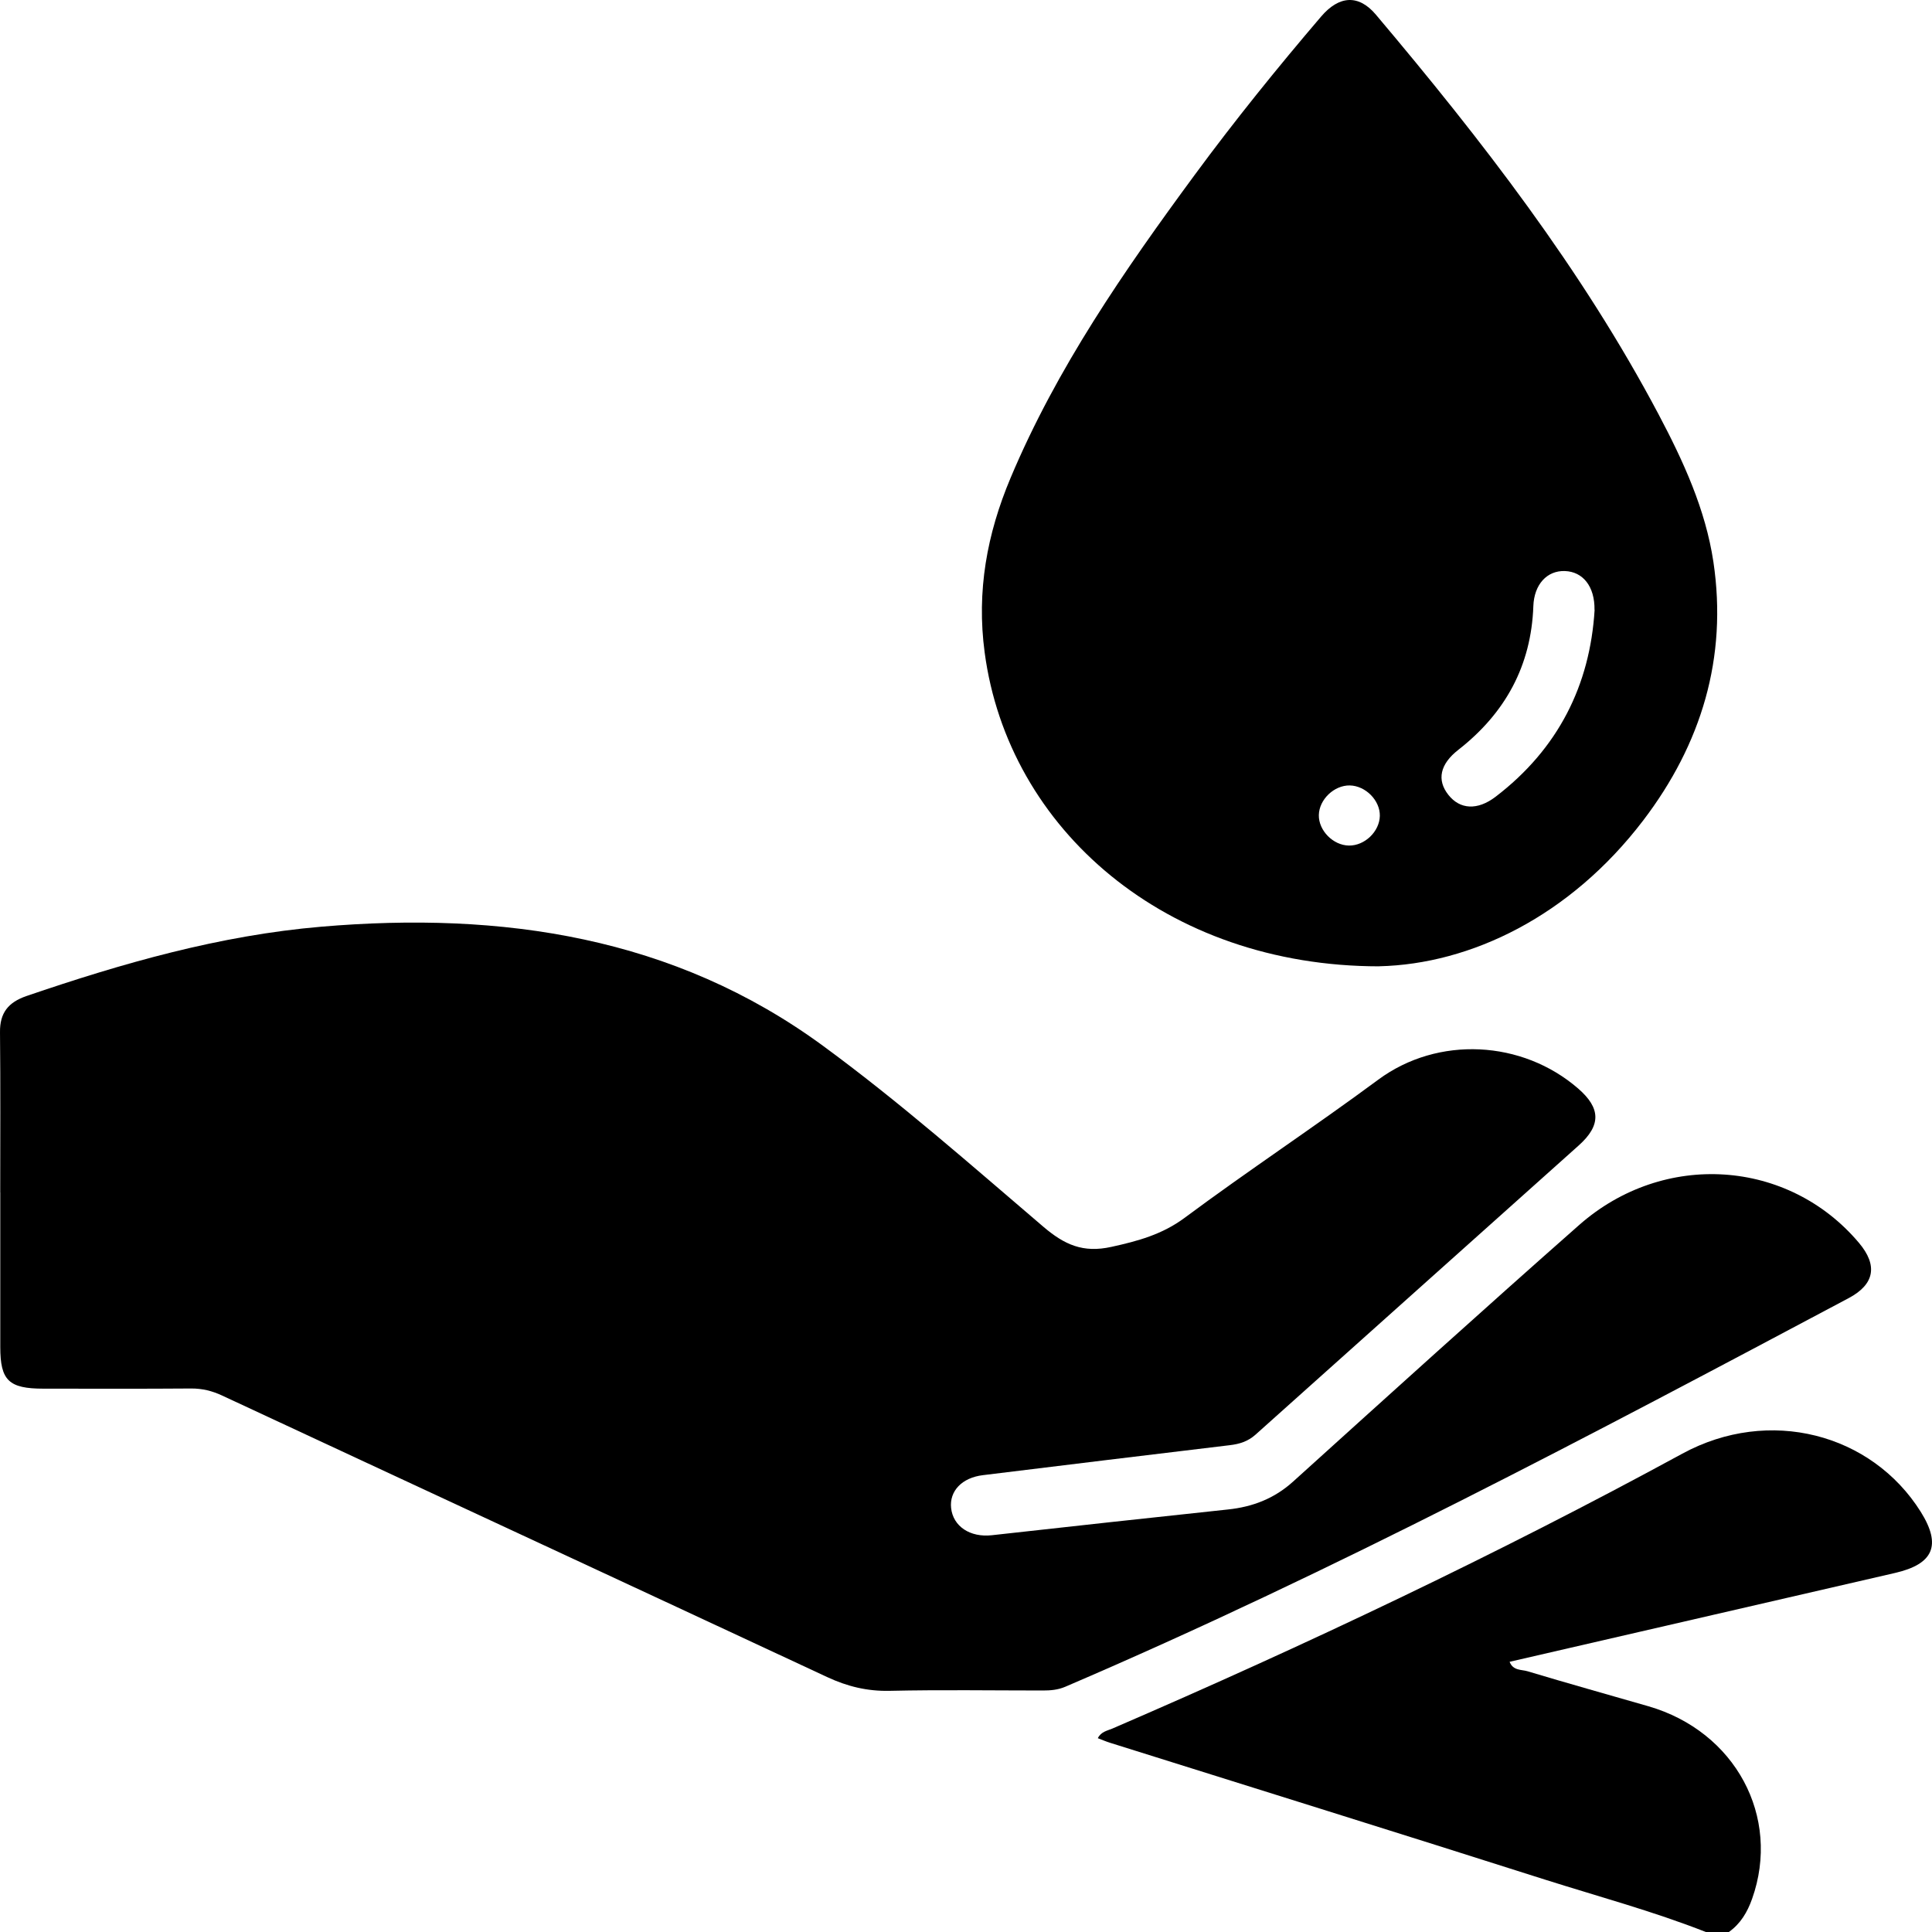
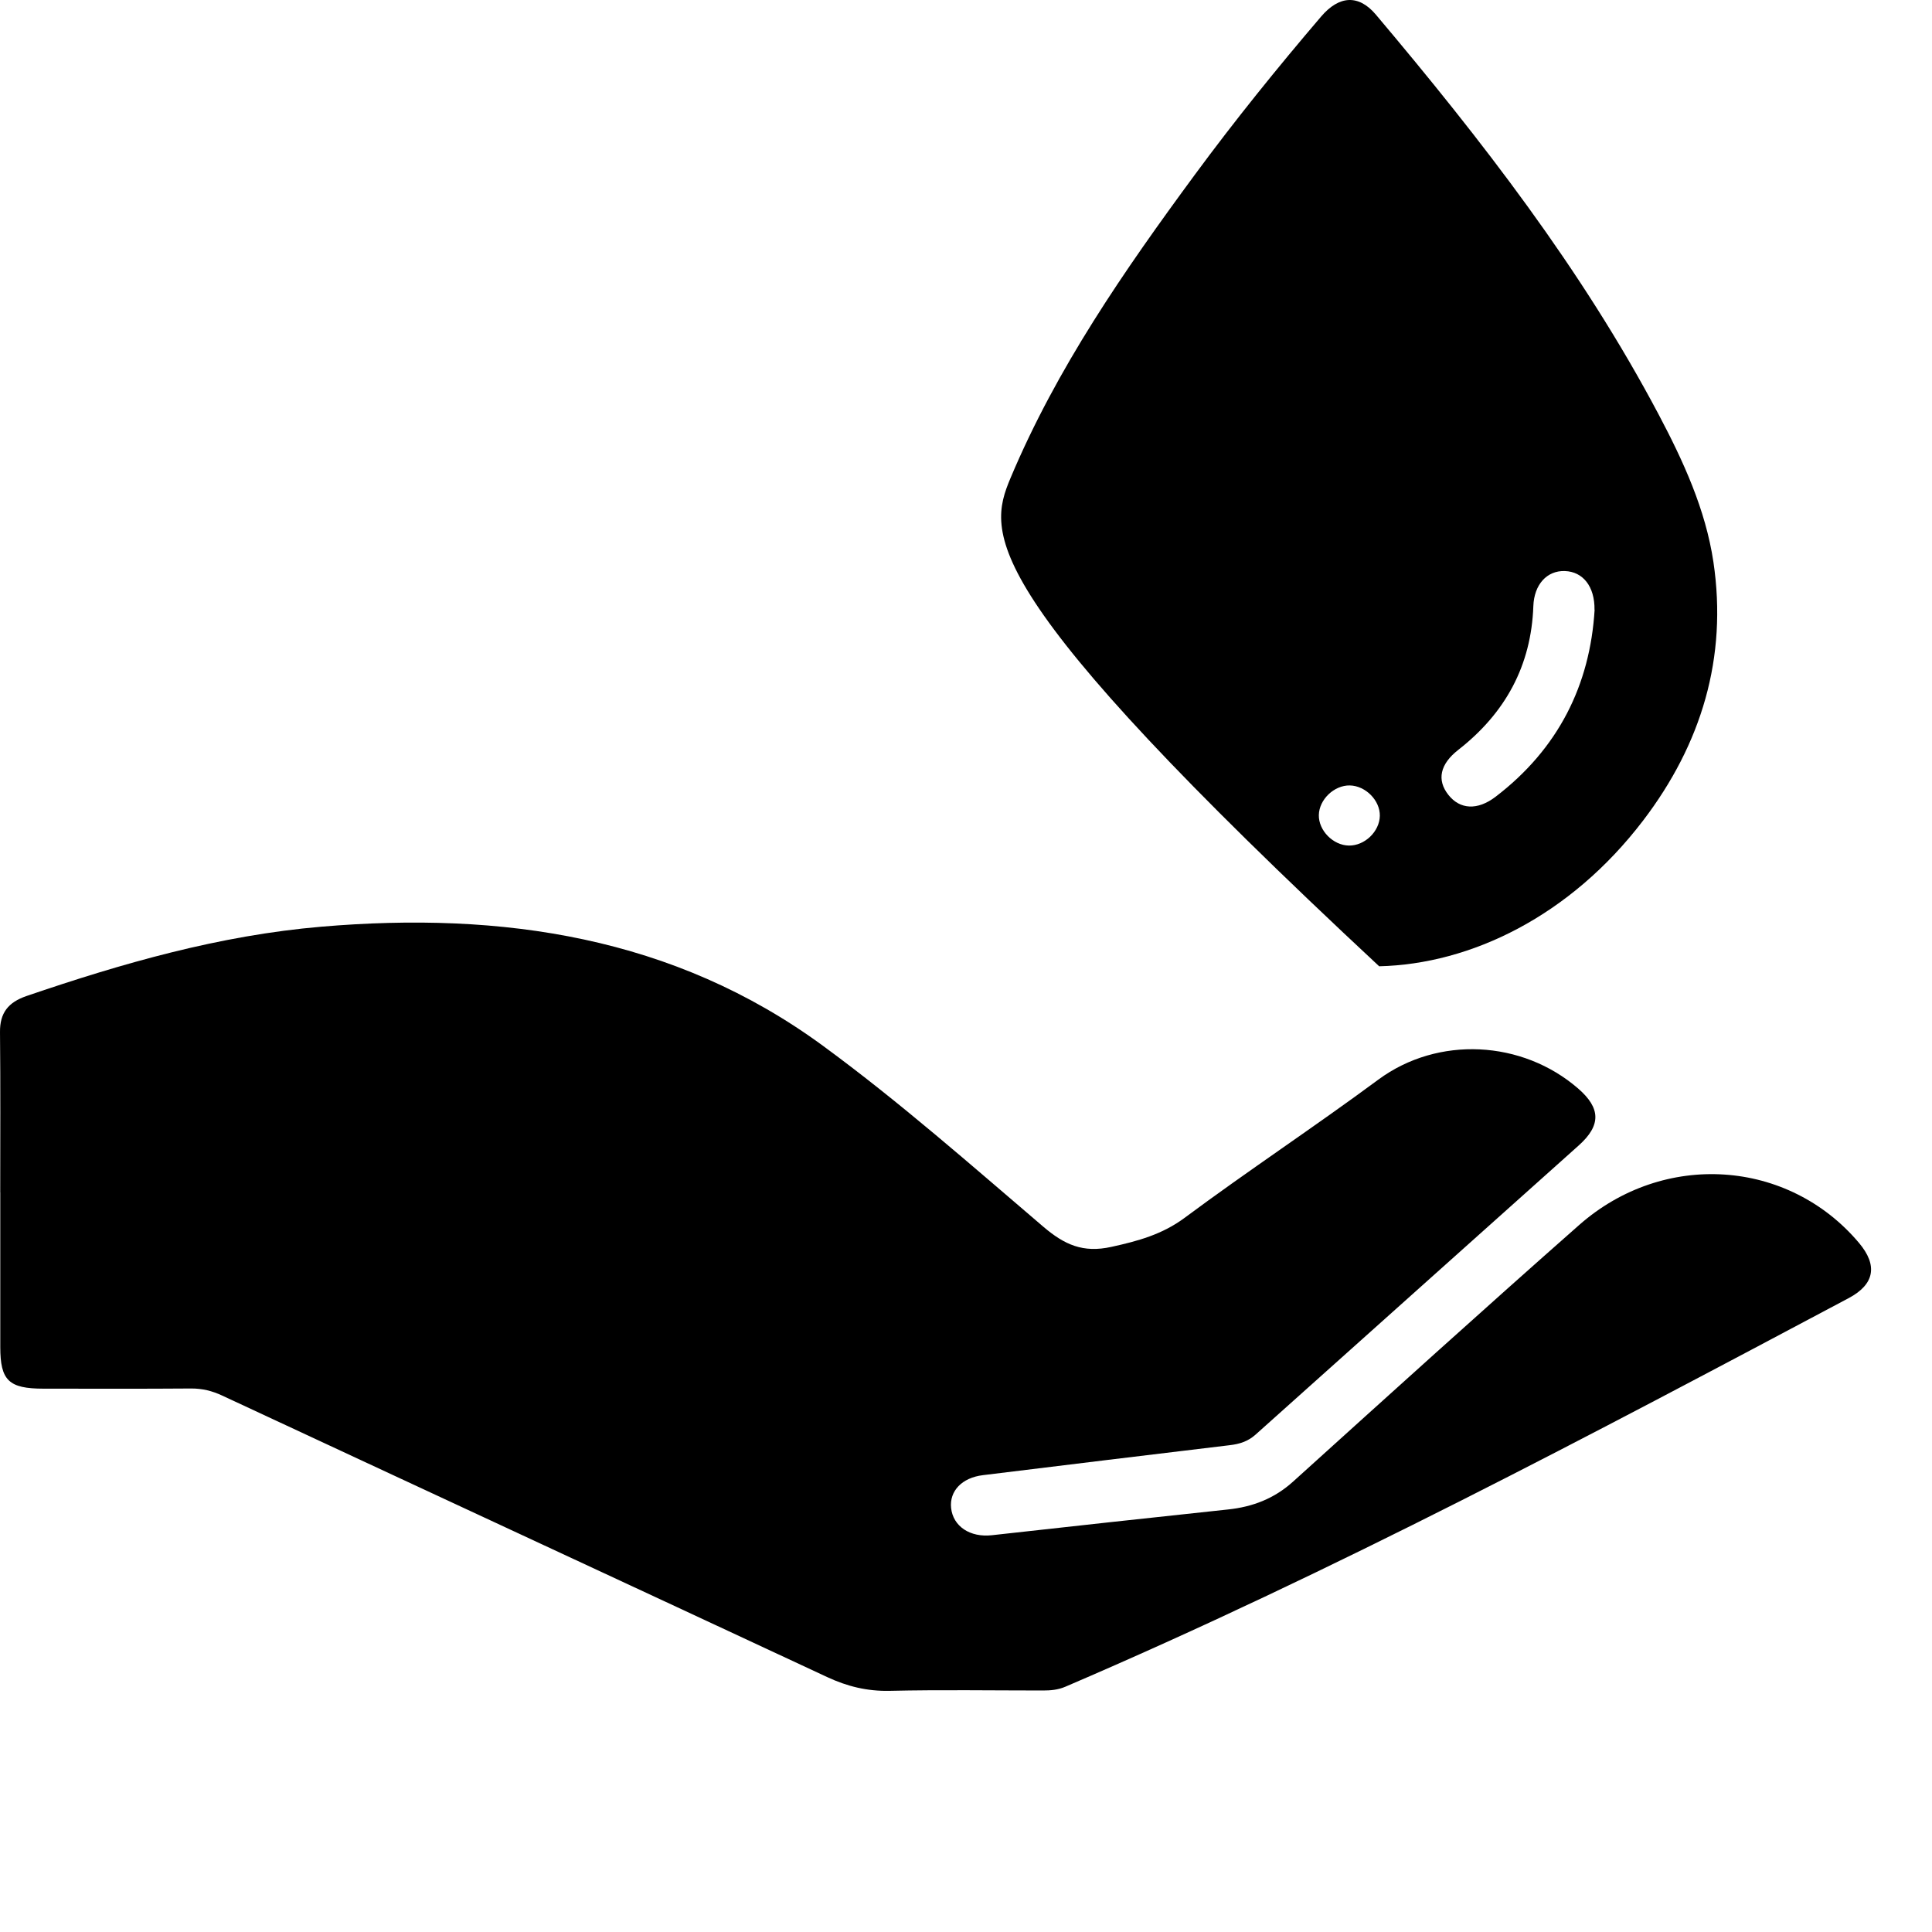
<svg xmlns="http://www.w3.org/2000/svg" width="35" height="35" viewBox="0 0 35 35" fill="none">
-   <path d="M30.903 35C29.95 34.625 28.961 34.359 27.986 34.05C25.362 33.214 22.732 32.396 20.106 31.571C20.032 31.548 19.963 31.517 19.888 31.489C19.948 31.369 20.06 31.354 20.151 31.315C23.664 29.798 27.116 28.163 30.476 26.335C32.047 25.48 33.906 25.967 34.798 27.391C35.174 27.994 35.029 28.335 34.328 28.496C32.004 29.032 29.68 29.567 27.348 30.105C27.41 30.268 27.564 30.244 27.671 30.276C28.398 30.495 29.131 30.699 29.861 30.91C31.438 31.366 32.268 32.914 31.741 34.399C31.655 34.641 31.532 34.849 31.32 35H30.903Z" fill="black" />
  <path d="M0.004 21.602C0.004 20.635 0.01 19.666 6.66155e-05 18.699C-0.004 18.351 0.148 18.158 0.48 18.044C2.218 17.45 3.978 16.945 5.821 16.788C9.094 16.509 12.207 16.966 14.908 18.945C16.298 19.964 17.594 21.108 18.904 22.226C19.283 22.548 19.619 22.703 20.135 22.588C20.615 22.483 21.054 22.363 21.458 22.064C22.611 21.207 23.813 20.414 24.969 19.559C26.052 18.759 27.578 18.843 28.59 19.72C28.999 20.075 29.008 20.385 28.601 20.75C26.65 22.498 24.695 24.242 22.745 25.99C22.607 26.113 22.456 26.16 22.278 26.181C20.788 26.36 19.297 26.54 17.806 26.724C17.426 26.77 17.198 27.012 17.23 27.318C17.266 27.653 17.575 27.856 17.969 27.812C19.393 27.654 20.817 27.497 22.242 27.346C22.694 27.299 23.085 27.148 23.425 26.841C25.147 25.285 26.867 23.727 28.608 22.192C30.142 20.84 32.4 20.999 33.678 22.517C34.019 22.922 33.963 23.266 33.49 23.517C28.827 25.994 24.163 28.473 19.299 30.557C19.165 30.614 19.033 30.625 18.895 30.625C17.969 30.625 17.044 30.61 16.118 30.631C15.711 30.64 15.351 30.552 14.988 30.383C11.335 28.679 7.679 26.985 4.025 25.282C3.843 25.197 3.664 25.153 3.462 25.154C2.571 25.161 1.68 25.157 0.789 25.157C0.159 25.157 0.005 25.009 0.005 24.402C0.005 23.468 0.005 22.535 0.005 21.601L0.004 21.602Z" fill="black" />
-   <path d="M24.986 17.506C21.122 17.505 18.264 15.021 17.838 11.82C17.689 10.709 17.88 9.674 18.307 8.659C19.144 6.668 20.366 4.903 21.642 3.17C22.368 2.184 23.138 1.231 23.934 0.299C24.262 -0.084 24.615 -0.103 24.926 0.266C26.841 2.536 28.655 4.877 30.046 7.505C30.494 8.352 30.897 9.226 31.04 10.18C31.298 11.915 30.822 13.48 29.769 14.862C28.444 16.6 26.642 17.466 24.986 17.505V17.506ZM28.886 11.047C28.892 10.624 28.676 10.356 28.349 10.345C28.024 10.334 27.792 10.589 27.778 10.98C27.74 12.058 27.272 12.917 26.42 13.583C26.087 13.842 26.025 14.13 26.239 14.4C26.448 14.665 26.765 14.685 27.094 14.434C28.229 13.566 28.805 12.412 28.888 11.046L28.886 11.047ZM24.997 14.781C25.003 14.502 24.74 14.235 24.453 14.229C24.169 14.224 23.897 14.484 23.892 14.766C23.887 15.046 24.151 15.314 24.436 15.318C24.722 15.323 24.991 15.065 24.997 14.781Z" fill="black" />
+   <path d="M24.986 17.506C17.689 10.709 17.88 9.674 18.307 8.659C19.144 6.668 20.366 4.903 21.642 3.17C22.368 2.184 23.138 1.231 23.934 0.299C24.262 -0.084 24.615 -0.103 24.926 0.266C26.841 2.536 28.655 4.877 30.046 7.505C30.494 8.352 30.897 9.226 31.04 10.18C31.298 11.915 30.822 13.48 29.769 14.862C28.444 16.6 26.642 17.466 24.986 17.505V17.506ZM28.886 11.047C28.892 10.624 28.676 10.356 28.349 10.345C28.024 10.334 27.792 10.589 27.778 10.98C27.74 12.058 27.272 12.917 26.42 13.583C26.087 13.842 26.025 14.13 26.239 14.4C26.448 14.665 26.765 14.685 27.094 14.434C28.229 13.566 28.805 12.412 28.888 11.046L28.886 11.047ZM24.997 14.781C25.003 14.502 24.74 14.235 24.453 14.229C24.169 14.224 23.897 14.484 23.892 14.766C23.887 15.046 24.151 15.314 24.436 15.318C24.722 15.323 24.991 15.065 24.997 14.781Z" fill="black" />
</svg>